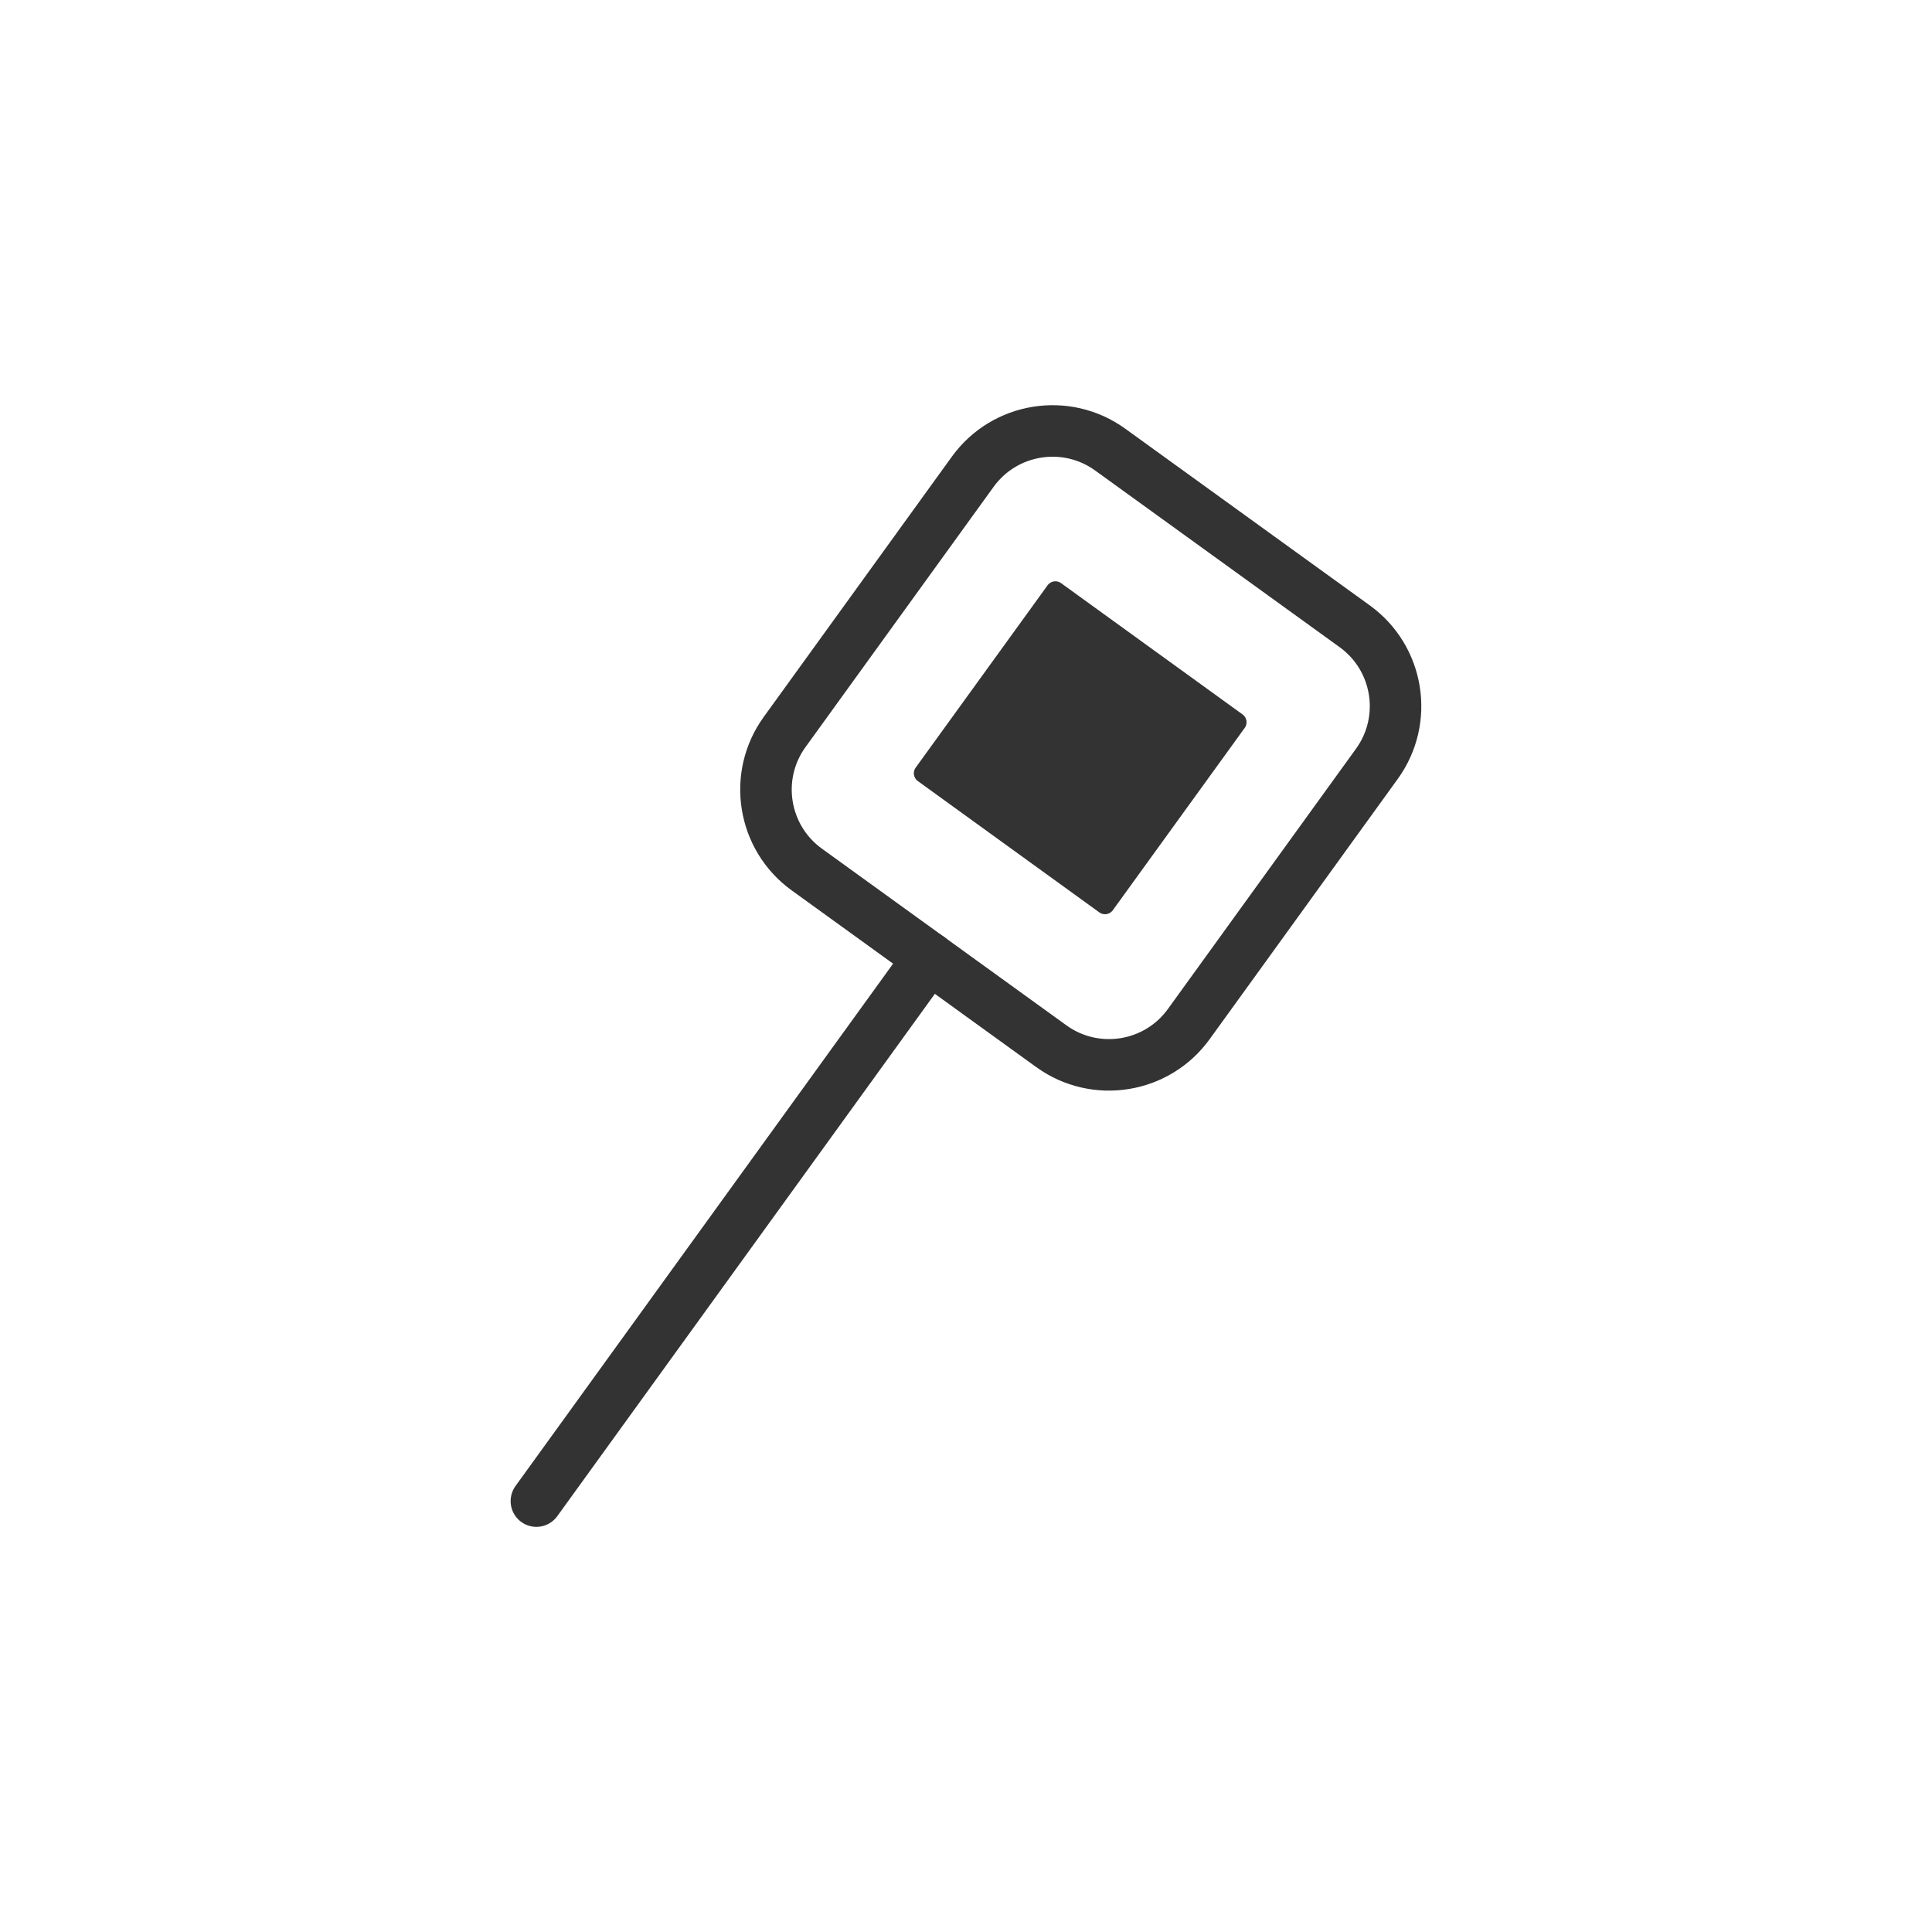
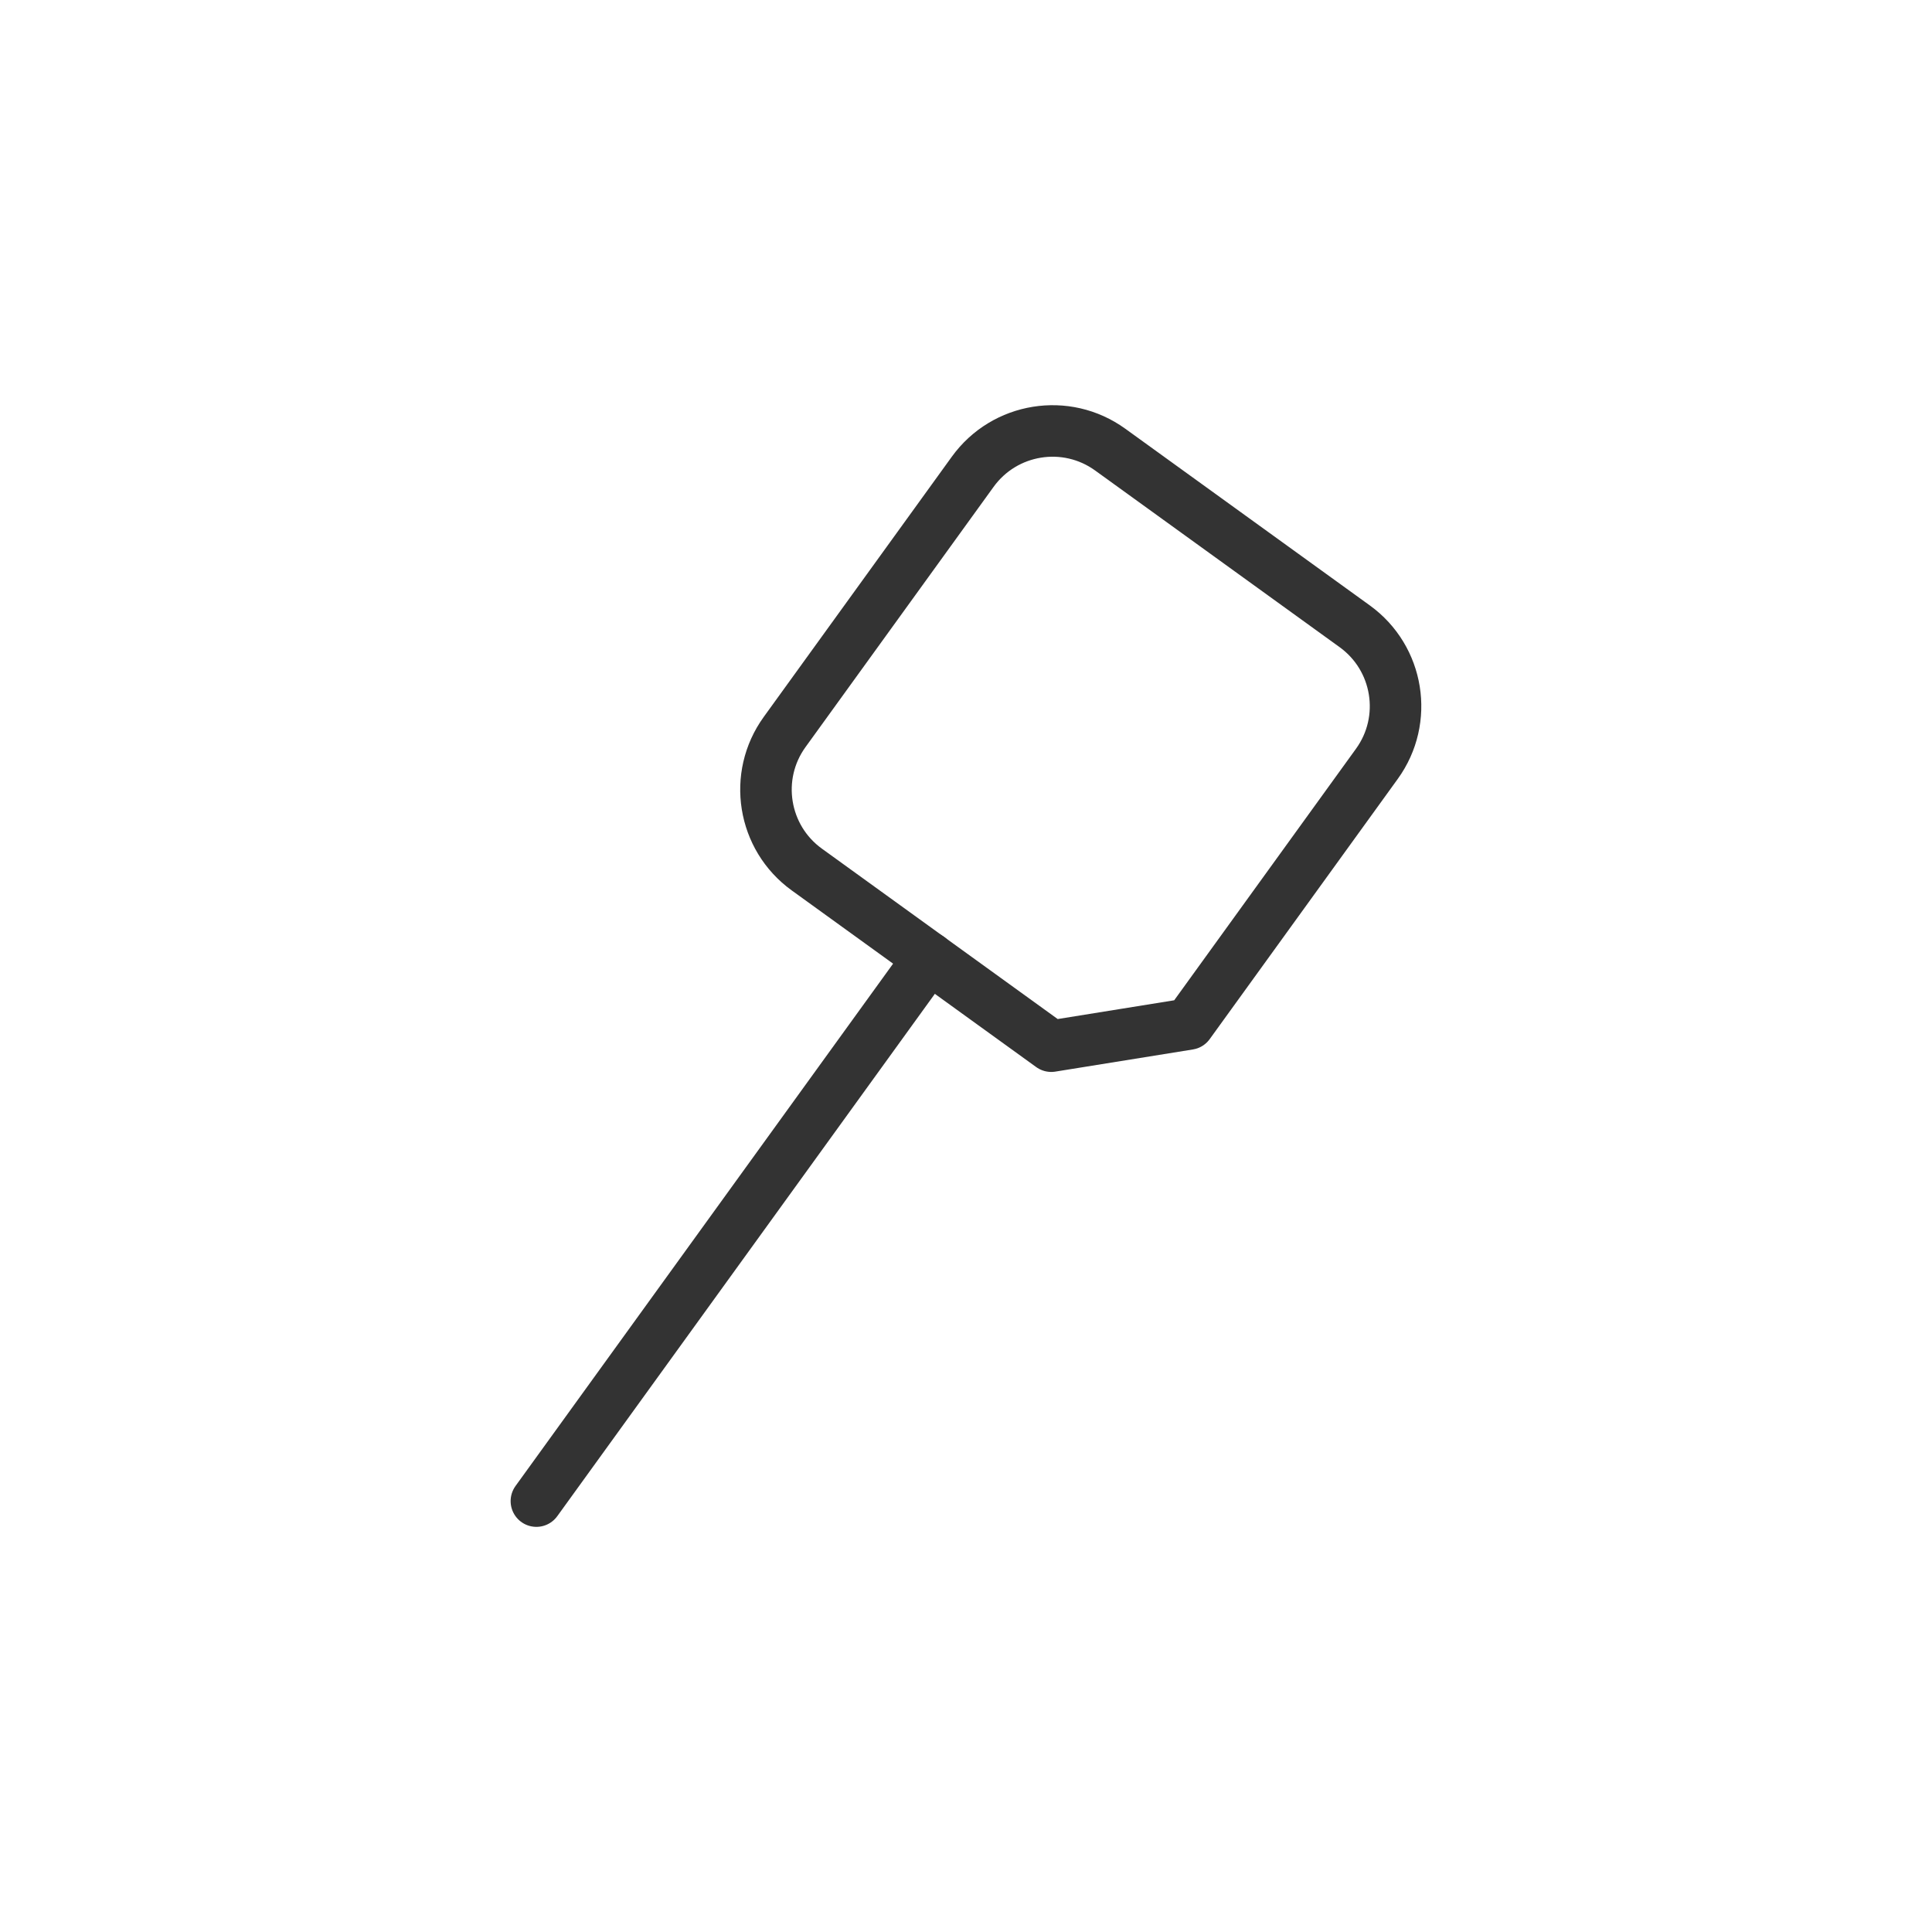
<svg xmlns="http://www.w3.org/2000/svg" version="1.1" id="レイヤー_1" x="0px" y="0px" width="300px" height="300px" viewBox="0 0 300 300" style="enable-background:new 0 0 300 300;" xml:space="preserve">
  <style type="text/css">
	.st0{fill:none;stroke:#333333;stroke-width:8;stroke-linejoin:round;stroke-miterlimit:10;}
	.st1{fill:#333333;stroke:#333333;stroke-width:3;stroke-linejoin:round;stroke-miterlimit:10;}
	.st2{fill:none;stroke:#333333;stroke-width:8;stroke-linecap:round;stroke-linejoin:round;stroke-miterlimit:10;}
</style>
  <g>
-     <path class="st0" d="M163.24,162.45l-37.96-27.43c-6.85-4.95-8.39-14.52-3.44-21.36l29.2-40.4c4.95-6.85,14.52-8.39,21.36-3.44   l37.96,27.43c6.85,4.95,8.39,14.52,3.44,21.36l-29.2,40.4C179.66,165.86,170.09,167.4,163.24,162.45z" />
-     <rect x="150.44" y="98.65" transform="matrix(0.81 0.586 -0.586 0.81 99.836 -76.301)" class="st1" width="34.79" height="34.95" />
+     <path class="st0" d="M163.24,162.45l-37.96-27.43c-6.85-4.95-8.39-14.52-3.44-21.36l29.2-40.4c4.95-6.85,14.52-8.39,21.36-3.44   l37.96,27.43c6.85,4.95,8.39,14.52,3.44,21.36l-29.2,40.4z" />
    <line class="st2" x1="144.27" y1="148.73" x2="83.29" y2="233.09" />
  </g>
</svg>